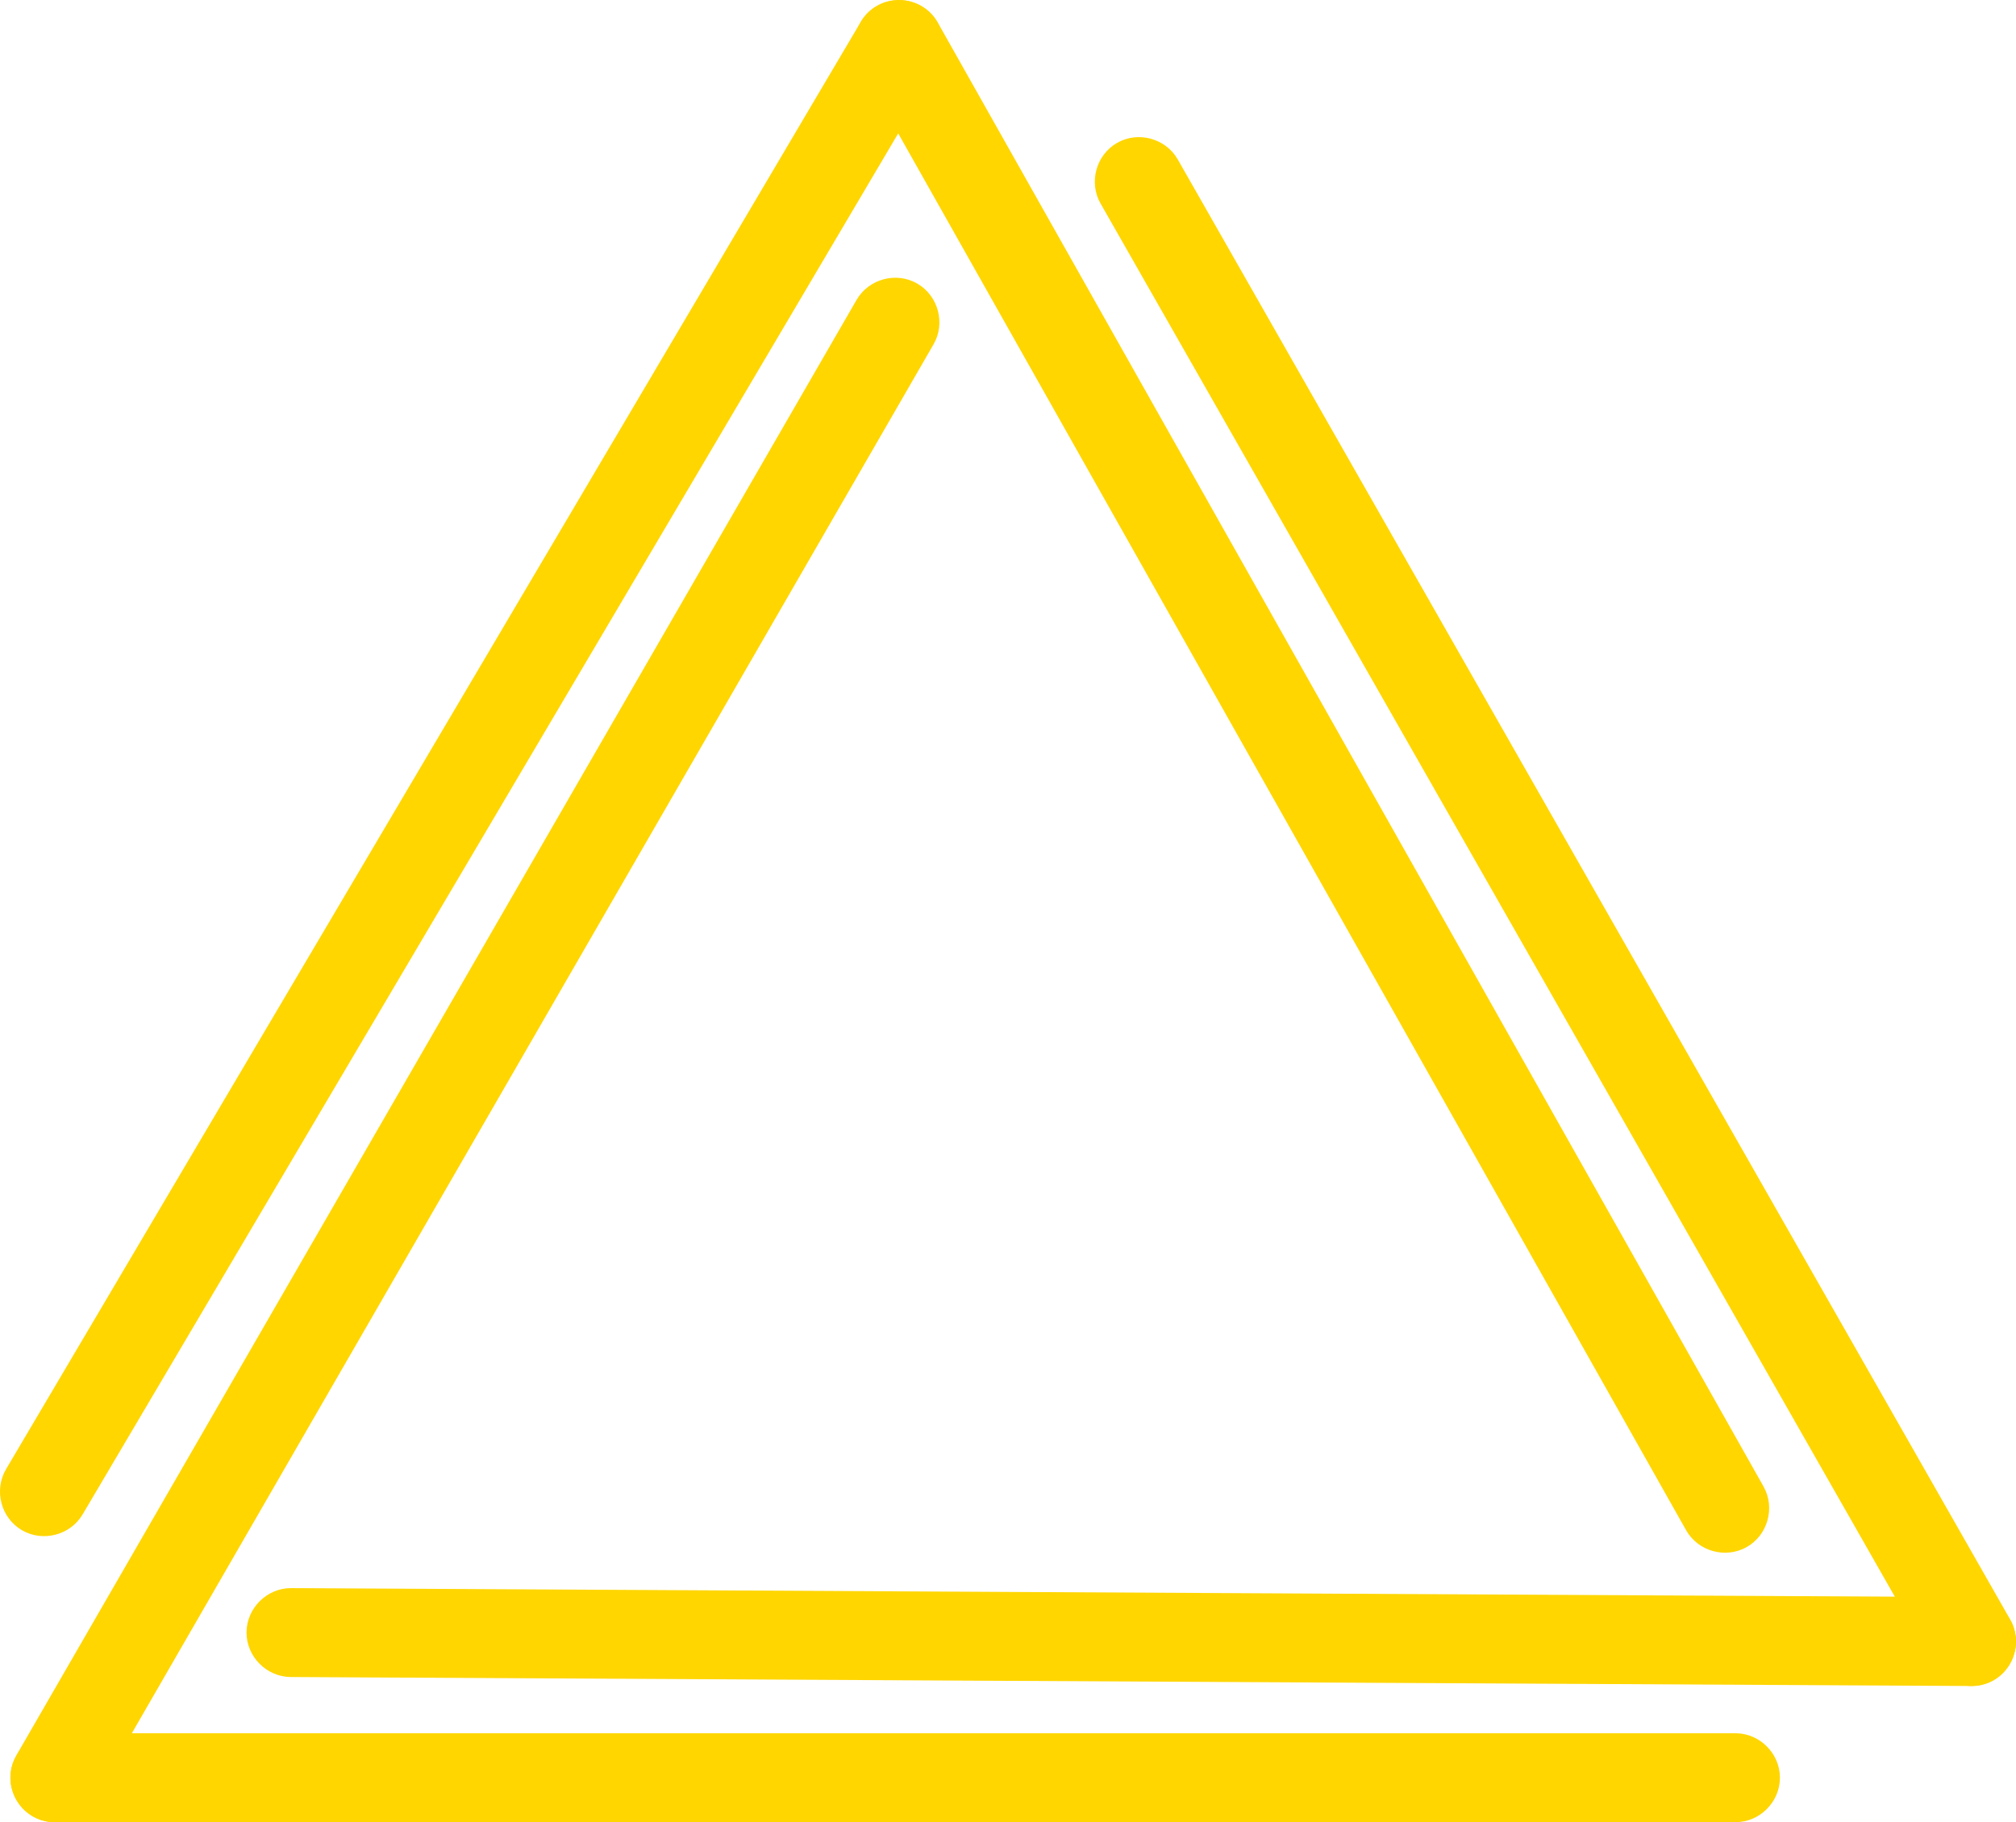
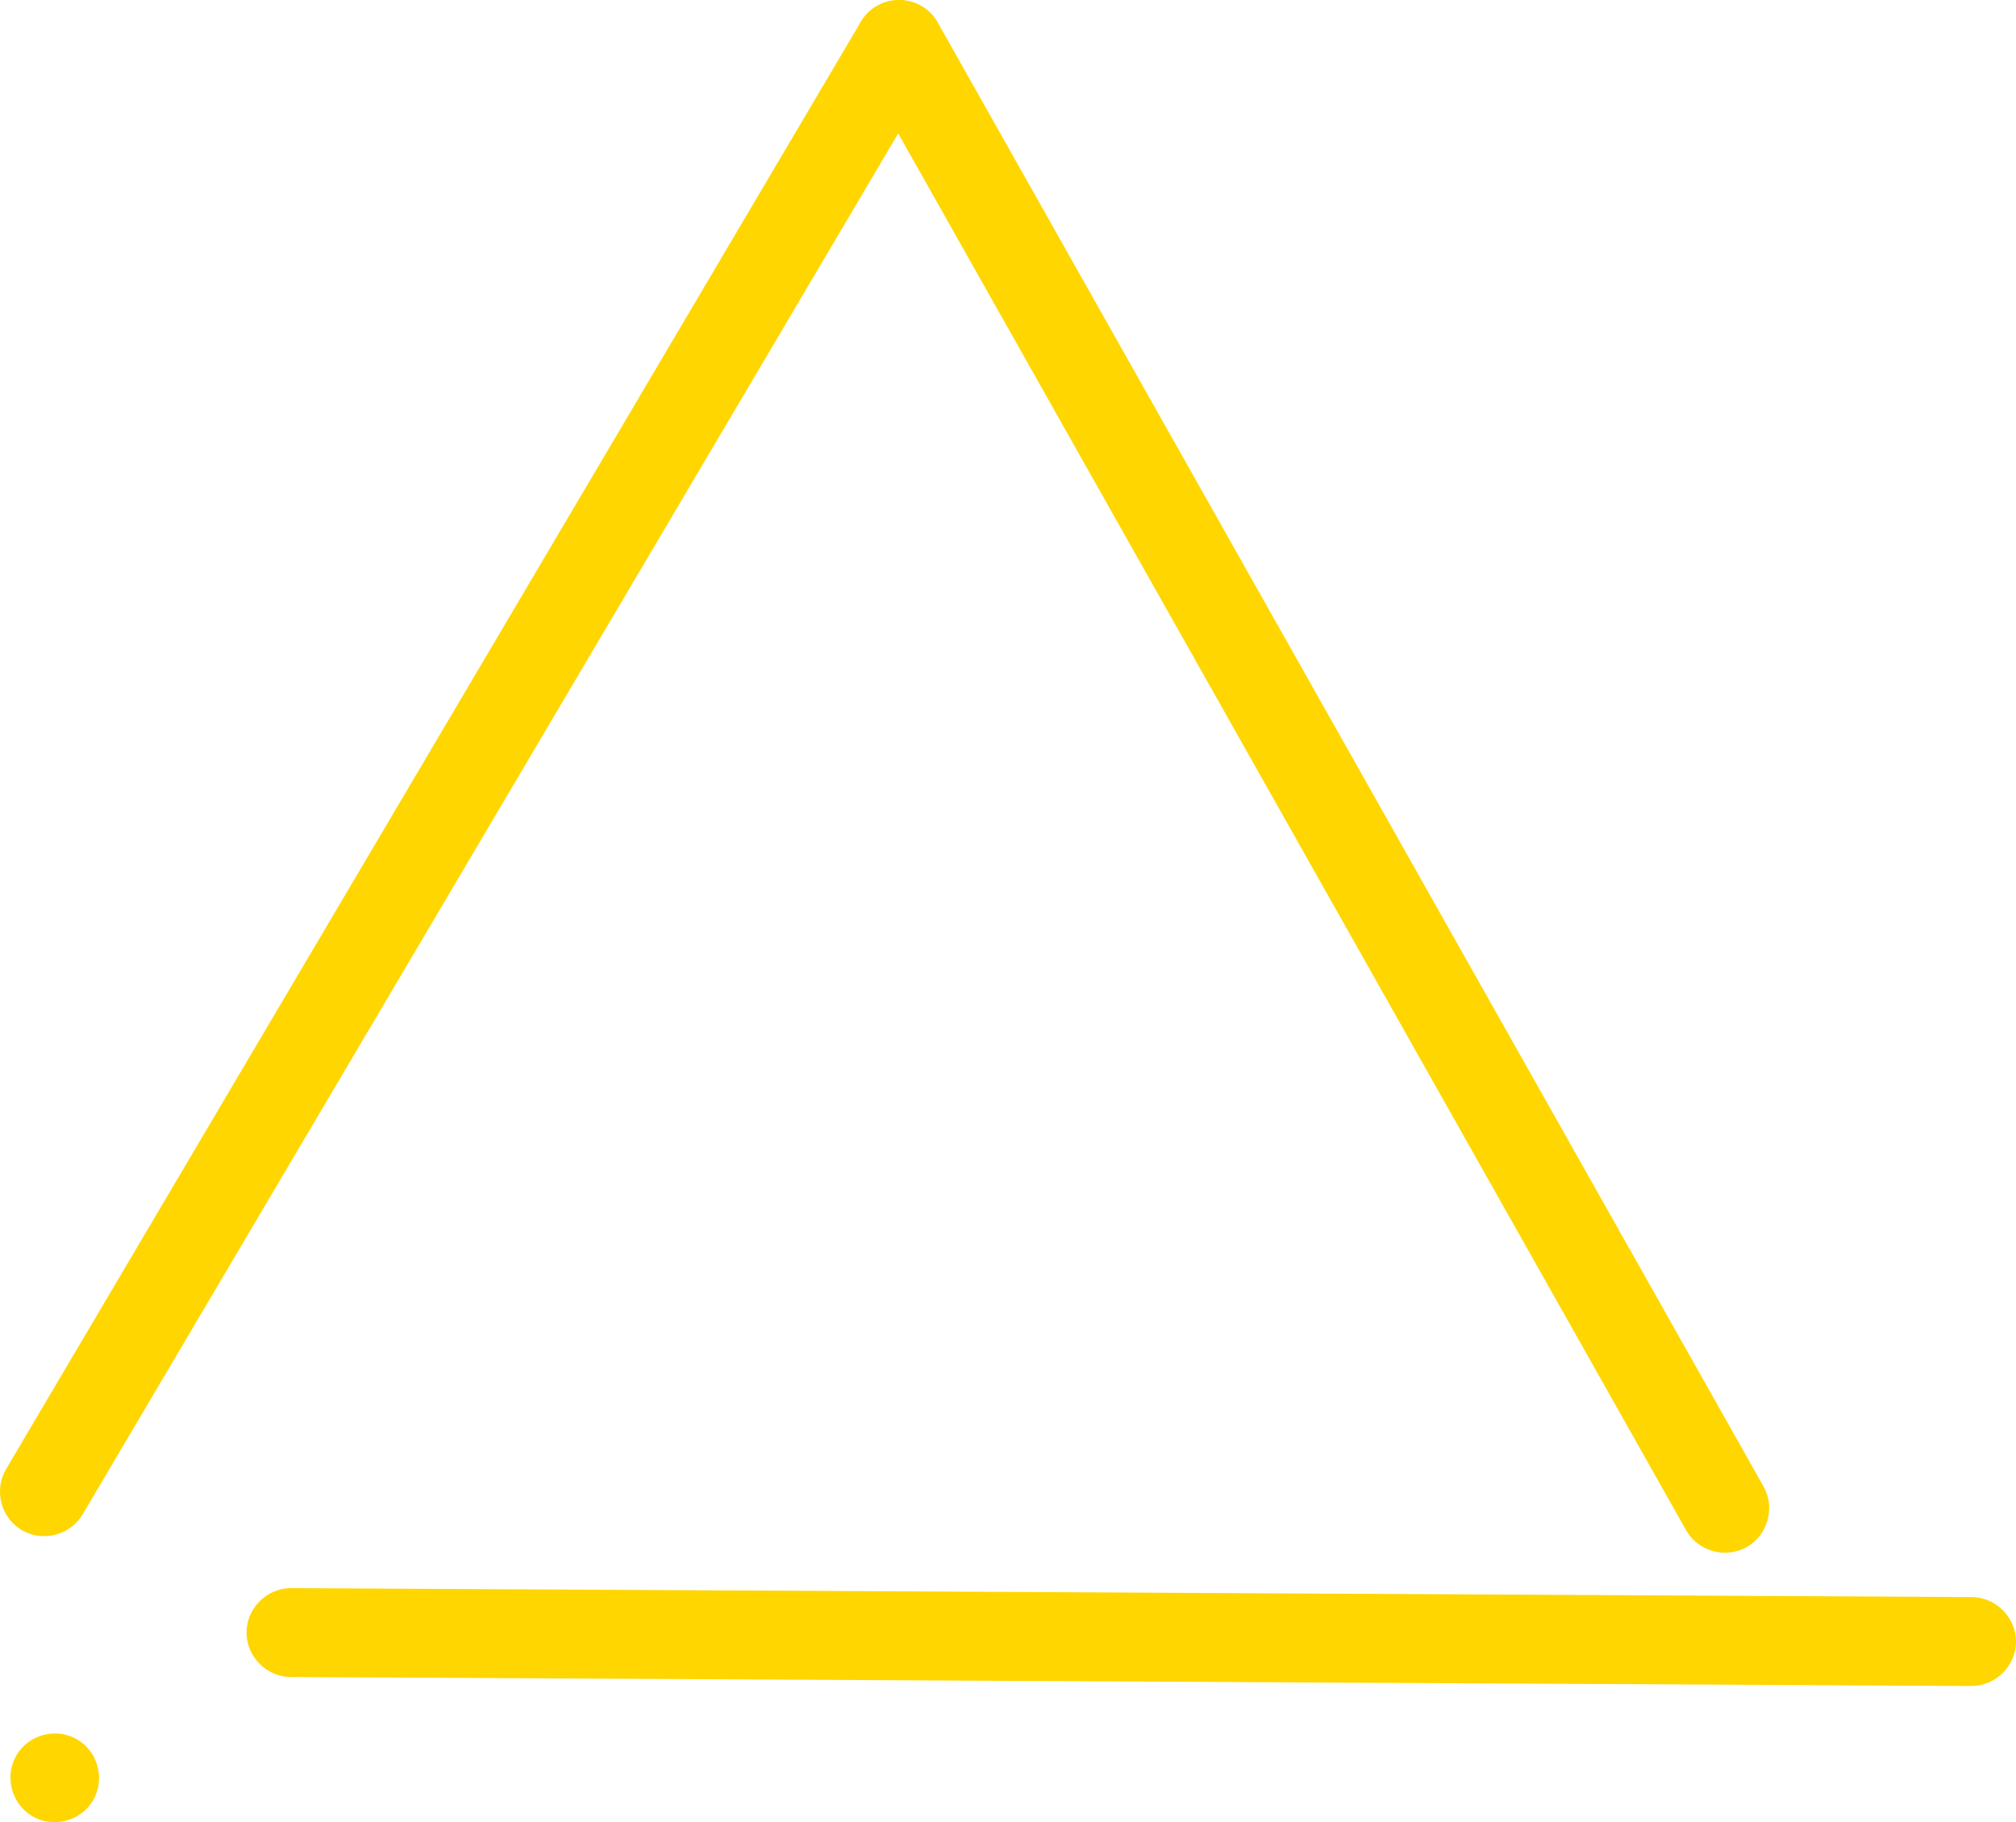
<svg xmlns="http://www.w3.org/2000/svg" id="Camada_1" viewBox="0 0 530 478.95">
  <defs>
    <style>.cls-1{fill:#FFD600;}</style>
  </defs>
  <path id="bottom-3" class="cls-1" d="M246.43,17.64L21.72,398.06c-3.24,5.49-10.51,7.36-16.01,4.12h0c-5.49-3.24-7.36-10.51-4.12-16.01L226.3,5.75c3.24-5.49,10.51-7.36,16.01-4.12h0c5.49,3.24,7.36,10.51,4.12,16.01h0Z" />
  <path id="bottom-3-2" class="cls-1" d="M246.53,5.92l217.1,384.81c3.13,5.55,1.12,12.79-4.44,15.92h0c-5.55,3.13-12.79,1.12-15.92-4.44L226.17,17.4c-3.13-5.55-1.12-12.79,4.44-15.92h0c5.55-3.13,12.79-1.12,15.92,4.44h0Z" />
  <path id="bottom-3-3" class="cls-1" d="M518.38,419.79l-441.82-2.36c-6.38-.03-11.71,5.25-11.75,11.62h0c-.03,6.38,5.25,11.71,11.62,11.75l441.82,2.36c6.38,.03,11.71-5.25,11.75-11.62h0c.03-6.38-5.25-11.71-11.62-11.75h0Z" />
-   <path id="bottom-3-4" class="cls-1" d="M528.49,425.72L309.63,41.91c-3.16-5.54-10.4-7.52-15.94-4.36h0c-5.54,3.16-7.52,10.4-4.36,15.94l218.86,383.81c3.16,5.54,10.4,7.52,15.94,4.36h0c5.54-3.16,7.52-10.4,4.36-15.94h0Z" />
-   <path id="bottom-3-5" class="cls-1" d="M14.42,455.58H456.25c6.38,0,11.69,5.31,11.69,11.69h0c0,6.38-5.31,11.69-11.69,11.69H14.42c-6.38,0-11.69-5.31-11.69-11.69h0c0-6.38,5.31-11.69,11.69-11.69h0Z" />
-   <path id="bottom-3-6" class="cls-1" d="M4.27,461.45L225.19,78.82c3.19-5.52,10.44-7.47,15.96-4.28h0c5.52,3.19,7.47,10.44,4.28,15.96L24.52,473.14c-3.19,5.52-10.44,7.47-15.96,4.28h0c-5.52-3.19-7.47-10.44-4.28-15.96h0Z" />
+   <path id="bottom-3-6" class="cls-1" d="M4.27,461.45c3.19-5.52,10.44-7.47,15.96-4.28h0c5.52,3.19,7.47,10.44,4.28,15.96L24.52,473.14c-3.19,5.52-10.44,7.47-15.96,4.28h0c-5.52-3.19-7.47-10.44-4.28-15.96h0Z" />
</svg>